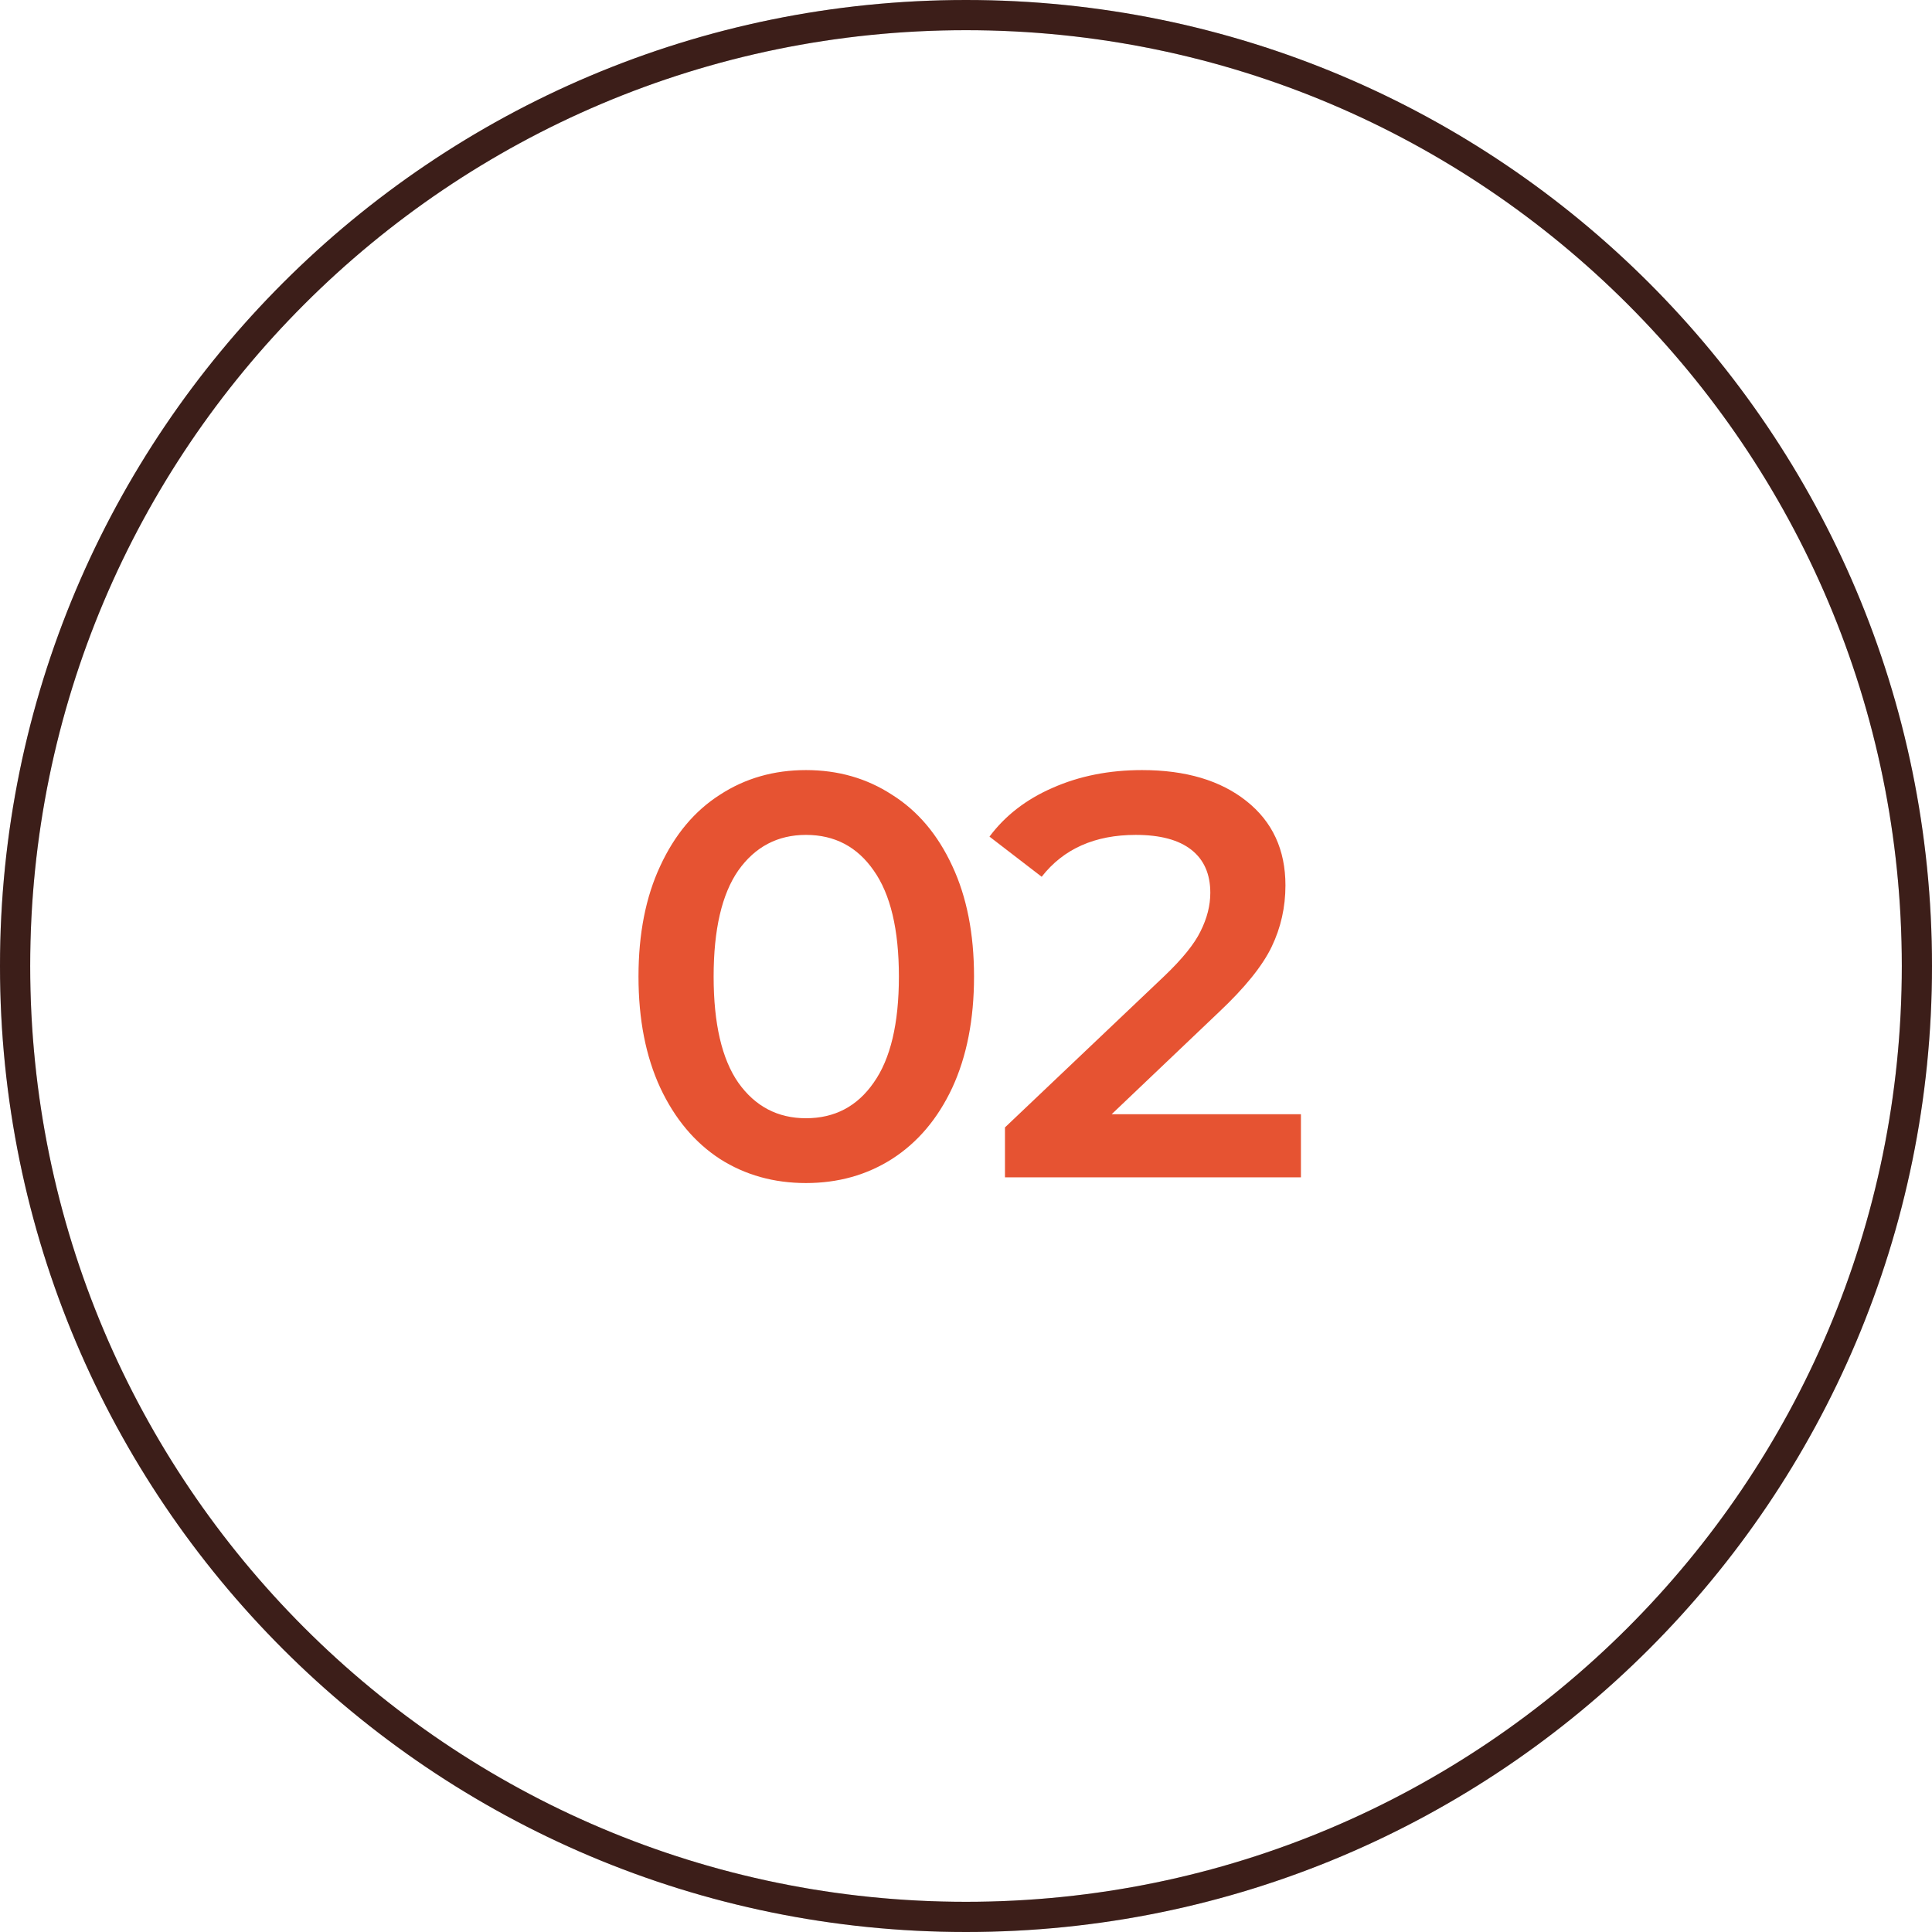
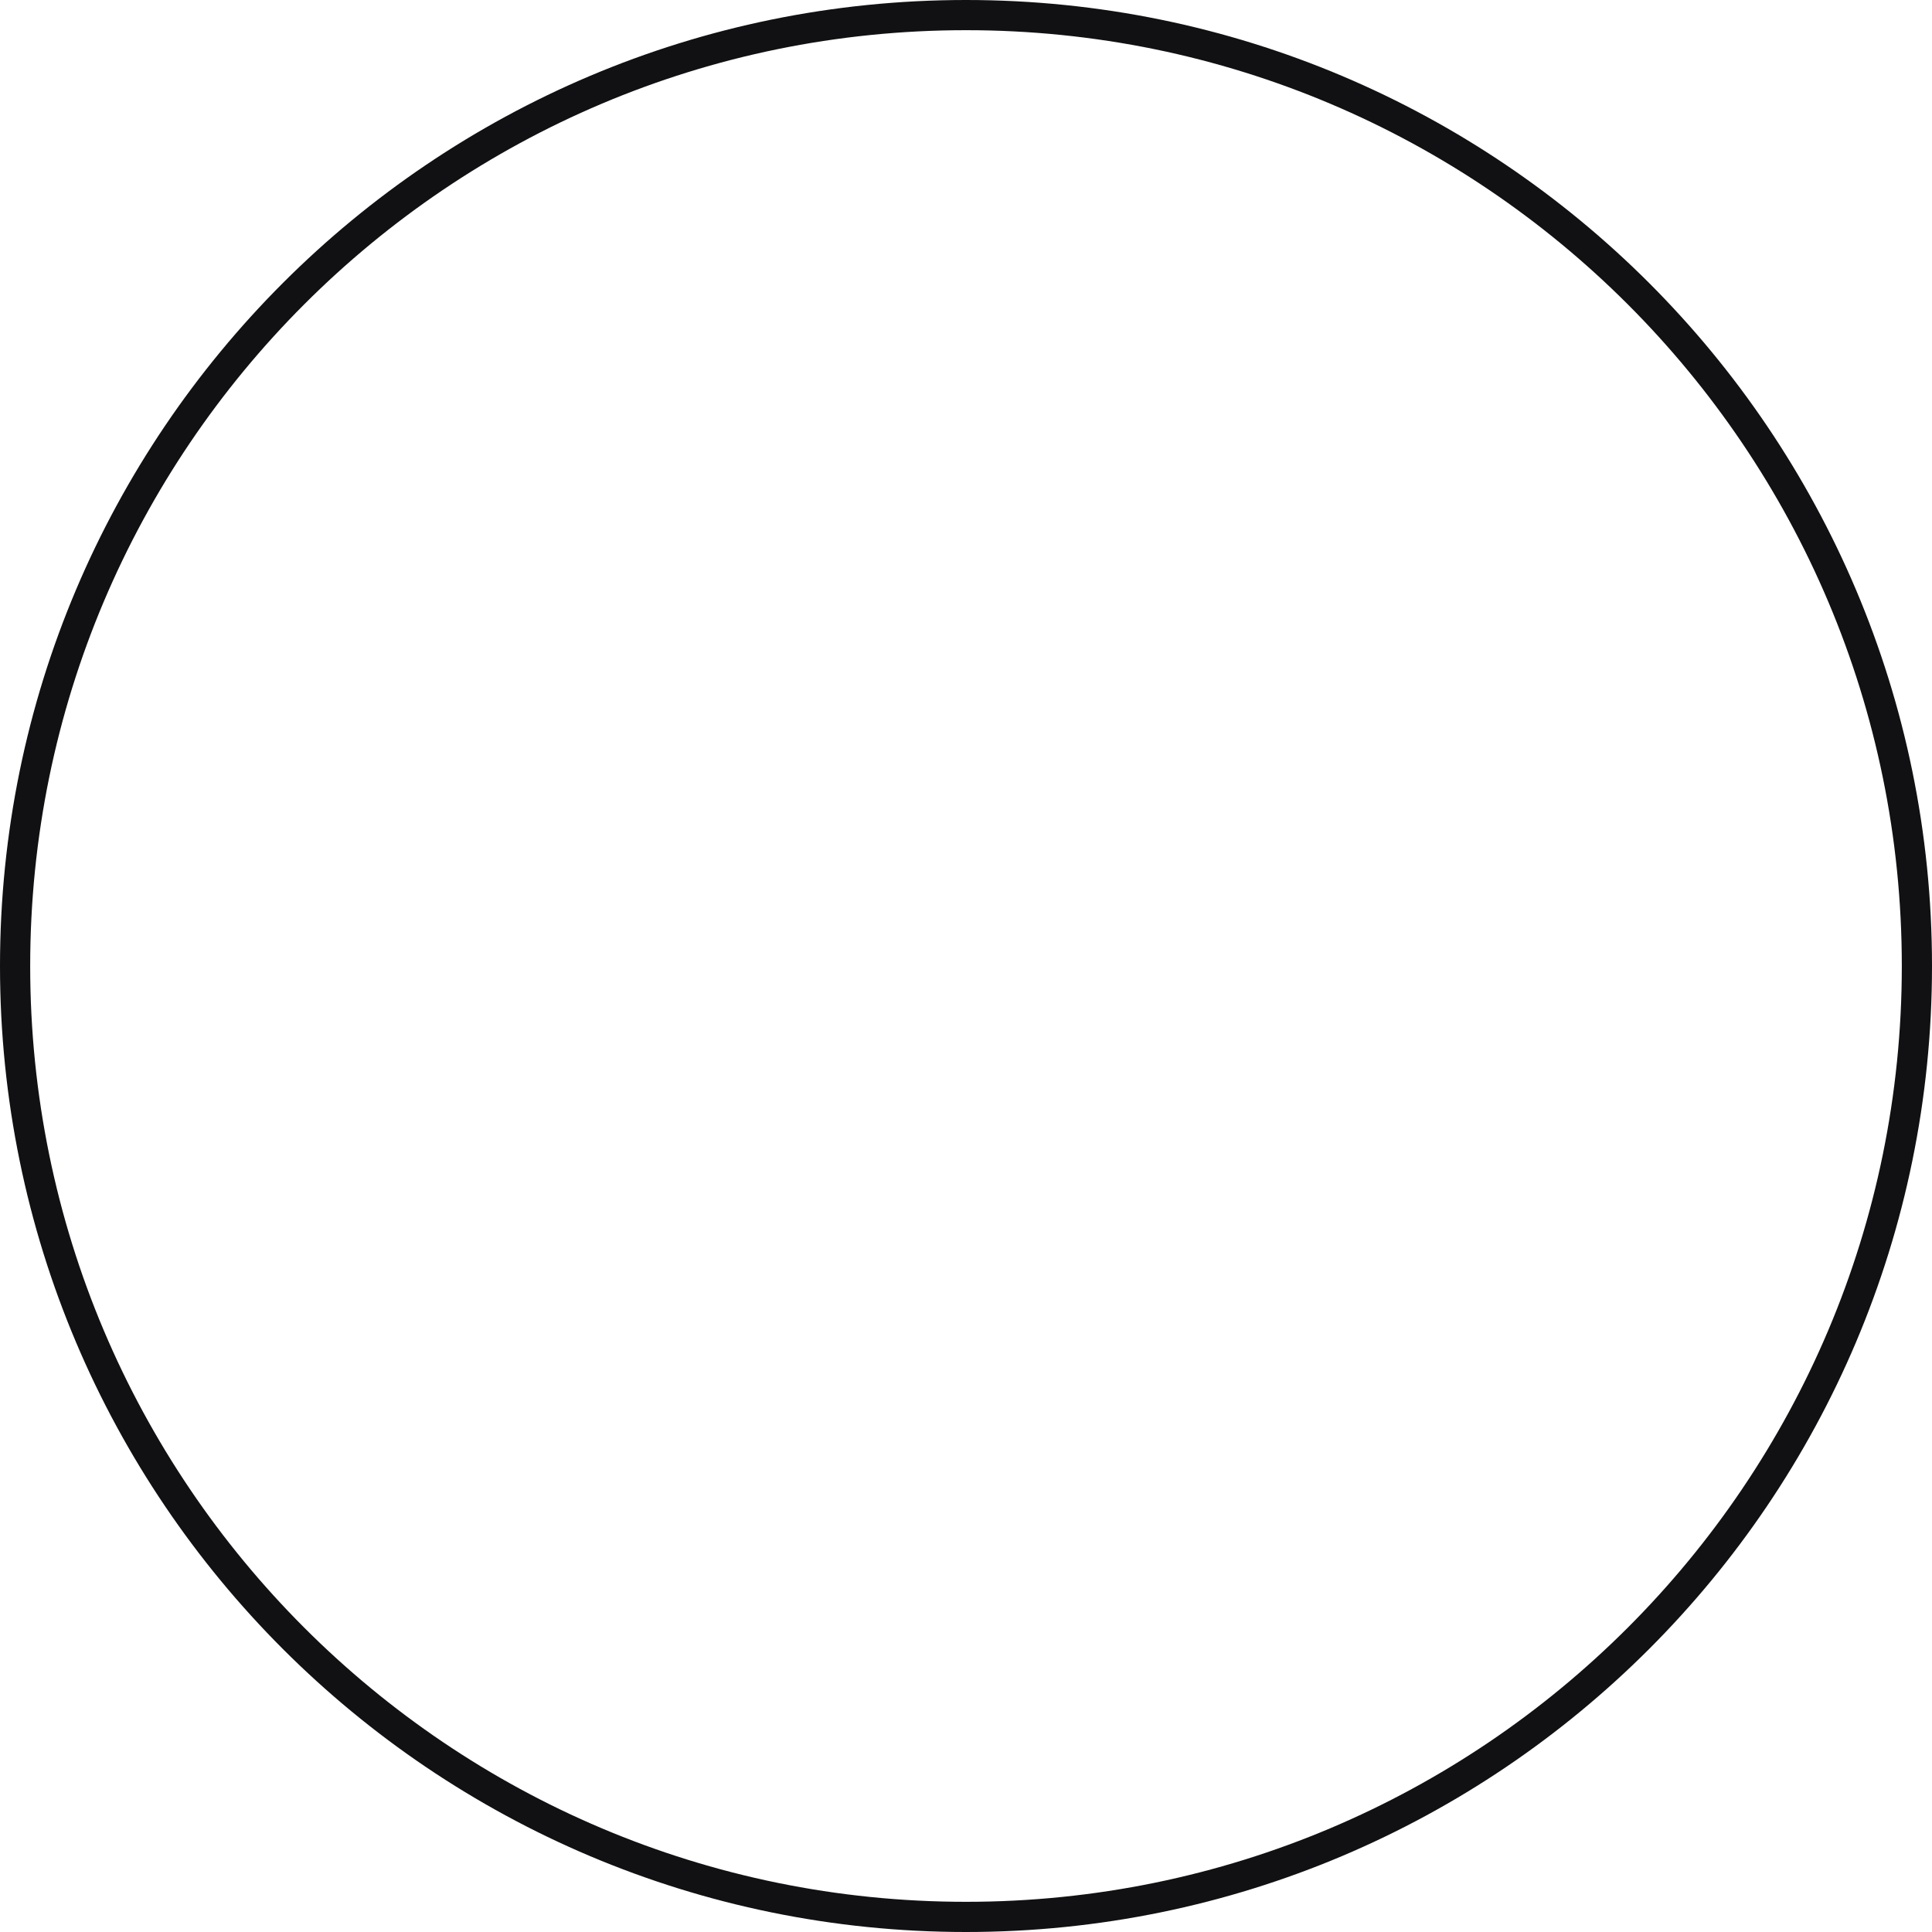
<svg xmlns="http://www.w3.org/2000/svg" width="64" height="64" viewBox="0 0 64 64" fill="none">
  <path d="M32 63.5C14.603 63.5 0.5 49.397 0.5 32C0.5 14.603 14.603 0.5 32 0.5C49.397 0.5 63.5 14.603 63.5 32C63.5 49.397 49.397 63.5 32 63.5Z" stroke="#111113" stroke-linecap="round" />
-   <path d="M32 63.5C14.603 63.5 0.5 49.397 0.5 32C0.5 14.603 14.603 0.5 32 0.5C49.397 0.5 63.5 14.603 63.5 32C63.5 49.397 49.397 63.5 32 63.5Z" stroke="#E65332" stroke-opacity="0.2" stroke-linecap="round" />
-   <path d="M26.699 39.19C25.635 39.19 24.685 38.924 23.849 38.392C23.013 37.847 22.354 37.062 21.873 36.036C21.392 34.997 21.151 33.769 21.151 32.35C21.151 30.931 21.392 29.709 21.873 28.683C22.354 27.644 23.013 26.859 23.849 26.327C24.685 25.782 25.635 25.51 26.699 25.51C27.763 25.51 28.713 25.782 29.549 26.327C30.398 26.859 31.063 27.644 31.544 28.683C32.025 29.709 32.266 30.931 32.266 32.35C32.266 33.769 32.025 34.997 31.544 36.036C31.063 37.062 30.398 37.847 29.549 38.392C28.713 38.924 27.763 39.19 26.699 39.19ZM26.699 37.043C27.649 37.043 28.396 36.65 28.941 35.865C29.498 35.08 29.777 33.908 29.777 32.35C29.777 30.792 29.498 29.62 28.941 28.835C28.396 28.05 27.649 27.657 26.699 27.657C25.762 27.657 25.014 28.05 24.457 28.835C23.912 29.62 23.64 30.792 23.64 32.35C23.64 33.908 23.912 35.08 24.457 35.865C25.014 36.65 25.762 37.043 26.699 37.043ZM43.095 36.91V39H33.291V37.347L38.573 32.331C39.169 31.761 39.568 31.267 39.77 30.849C39.986 30.418 40.093 29.994 40.093 29.576C40.093 28.955 39.884 28.48 39.466 28.151C39.048 27.822 38.434 27.657 37.623 27.657C36.268 27.657 35.229 28.119 34.507 29.044L32.778 27.714C33.298 27.017 33.994 26.479 34.868 26.099C35.755 25.706 36.743 25.51 37.832 25.51C39.276 25.51 40.429 25.852 41.29 26.536C42.152 27.22 42.582 28.151 42.582 29.329C42.582 30.051 42.43 30.729 42.126 31.362C41.822 31.995 41.24 32.717 40.378 33.528L36.825 36.91H43.095Z" fill="#E65332" />
</svg>